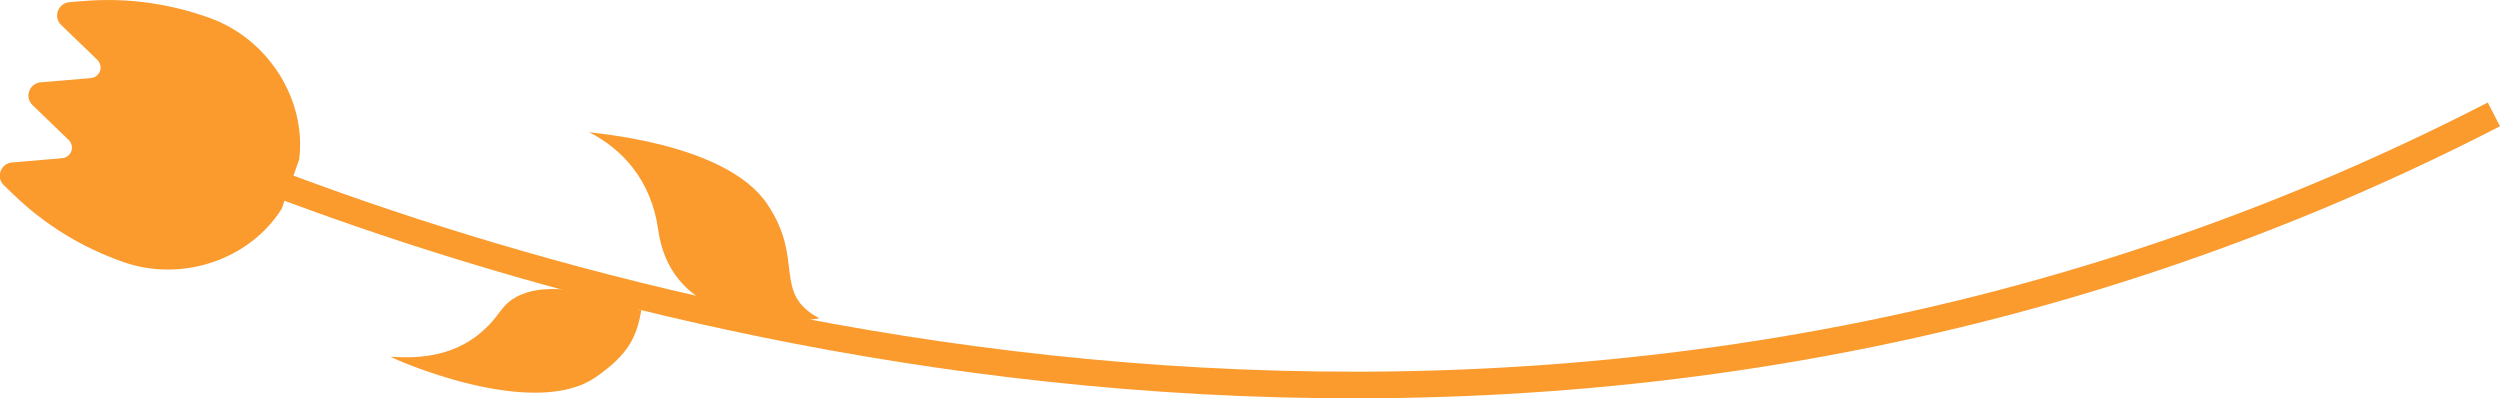
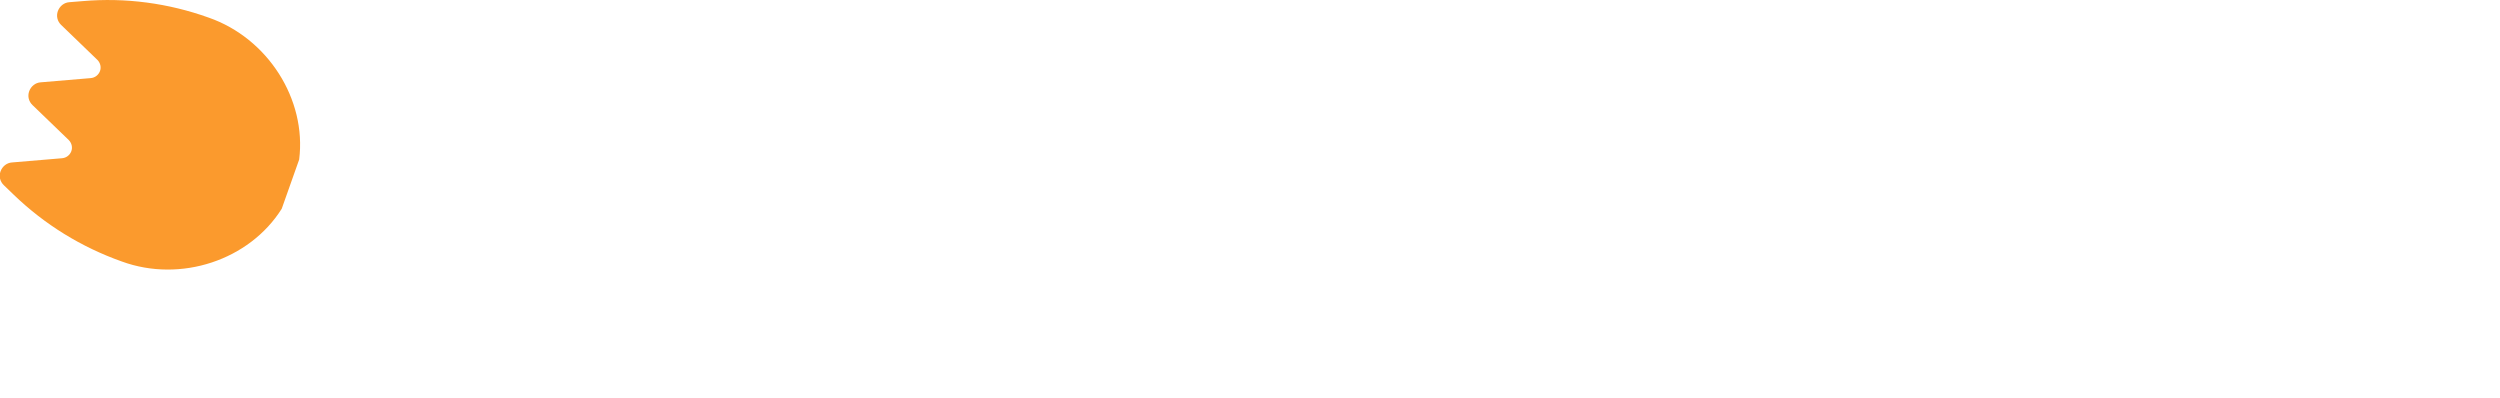
<svg xmlns="http://www.w3.org/2000/svg" id="Capa_2" viewBox="0 0 136.04 21.67">
  <defs>
    <style>.cls-1{fill:#fb9a2d;stroke-width:0px;}</style>
  </defs>
  <g id="Motivos">
-     <path class="cls-1" d="M135.37,5.57l.67,1.3c-52.47,27.02-105.42,10.41-125.75,2.02l.56-1.34c20.14,8.32,72.59,24.77,124.52-1.97Z" />
    <path class="cls-1" d="M16.28,8.68c.41-3.28-1.71-6.6-4.92-7.72C9.16.17,6.83-.14,4.51.06l-.74.06c-.28.02-.52.21-.62.48-.1.27-.03.56.18.76l1.97,1.9c.16.16.22.4.14.61-.08.21-.27.36-.5.38l-2.73.23c-.28.02-.52.21-.62.48s-.03.56.18.76l1.97,1.9c.16.16.22.4.14.61-.08.21-.27.36-.5.38l-2.73.23c-.28.02-.52.21-.62.48-.1.27-.03.56.18.76l.54.52c1.68,1.62,3.68,2.85,5.88,3.63,3.2,1.17,6.94-.07,8.7-2.87" />
-     <path class="cls-1" d="M44.58,17.32c-2.59-1.39-.76-3.17-2.84-6.23-2.28-3.37-9.67-3.85-9.69-3.9,1.83.93,3.39,2.62,3.77,5.33.86,6.08,8.8,4.85,8.75,4.8Z" />
-     <path class="cls-1" d="M27.24,16.91c-1.57,2.24-3.77,2.67-5.98,2.5-.04.04,7.7,3.52,11.16,1.11,1.84-1.27,2.22-2.23,2.48-3.63-.02.03-5.78-2.64-7.65.02Z" />
  </g>
</svg>